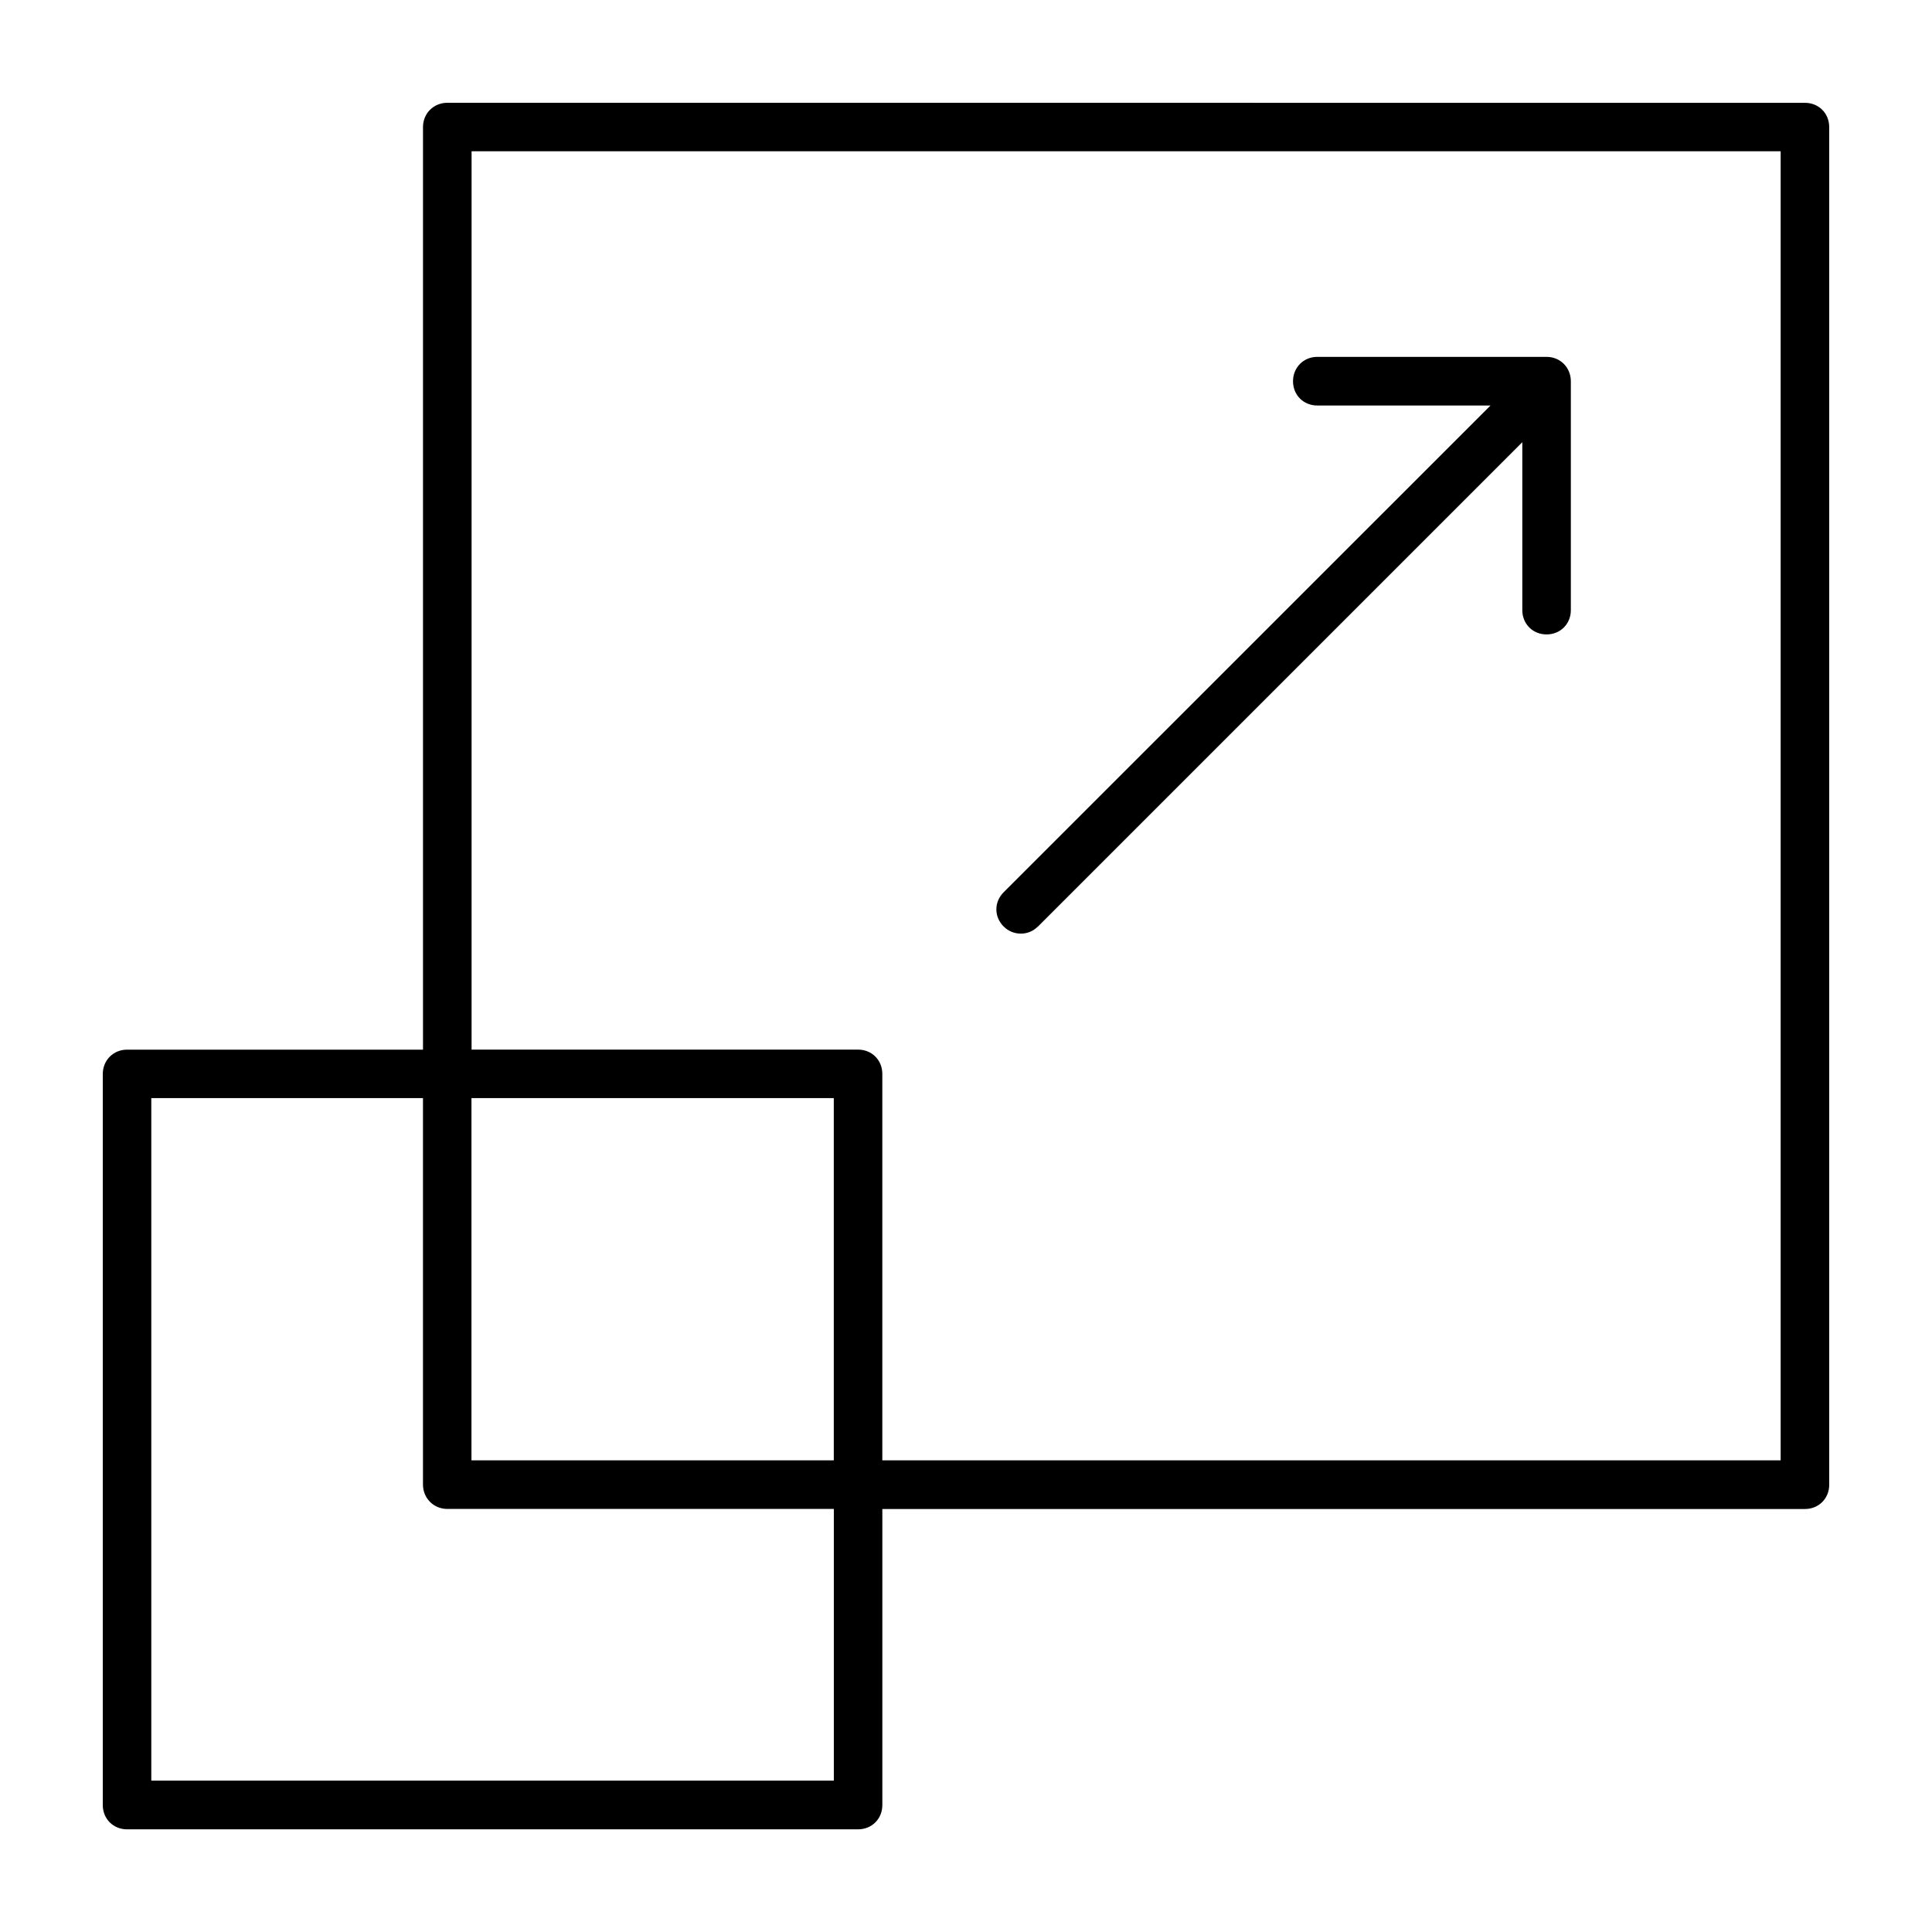
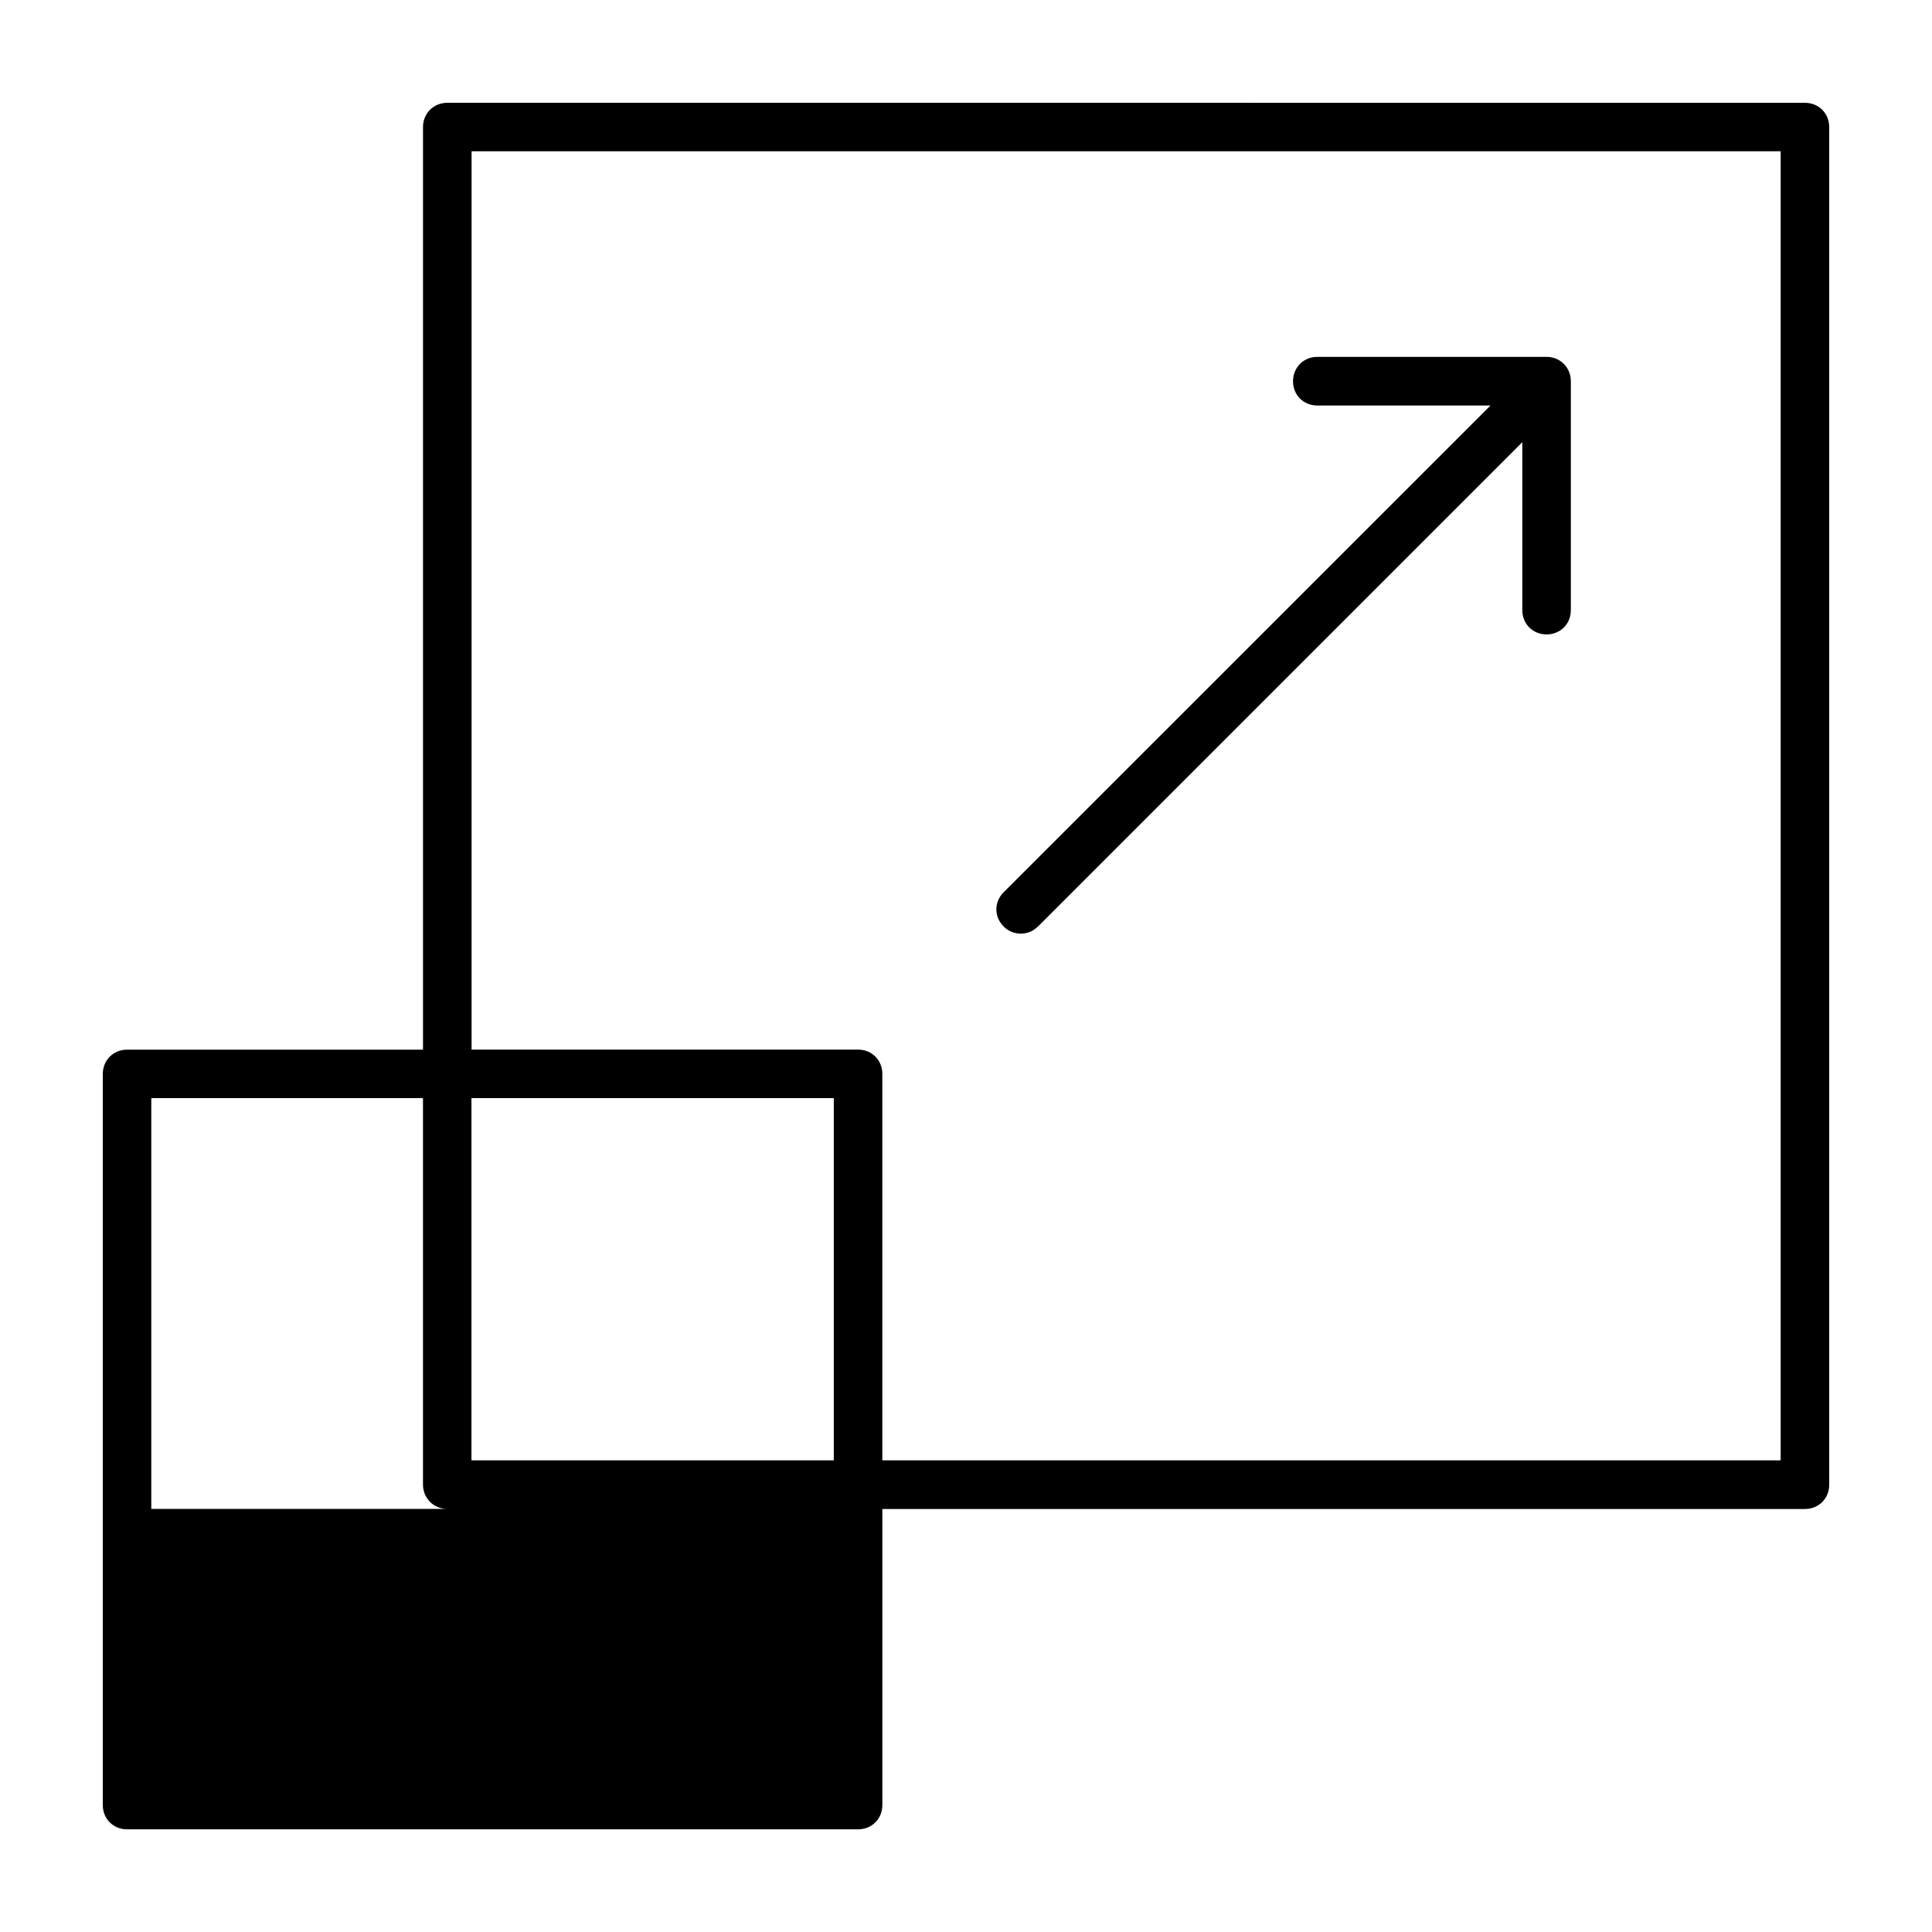
<svg xmlns="http://www.w3.org/2000/svg" fill="#000000" width="800px" height="800px" version="1.1" viewBox="144 144 512 512">
-   <path d="m262.56 171.24c-3.644 0-6.461 2.801-6.461 6.43v244.5h-78.43c-3.629 0-6.43 2.801-6.43 6.461v193.73c0 3.644 2.769 6.43 6.43 6.43h193.73c3.644 0 6.43-2.769 6.43-6.43v-78.461h244.5c3.644 0 6.43-2.769 6.43-6.43v-359.79c0-3.644-2.769-6.43-6.43-6.43zm6.414 12.848h346.92v346.92h-238.07v-102.42c0-3.644-2.769-6.43-6.43-6.43h-102.42zm224.12 54.484c-3.629 0-6.43 2.801-6.43 6.461s2.769 6.43 6.43 6.43h45.906l-129.02 128.99c-2.578 2.578-2.578 6.504 0 9.082 1.273 1.273 2.891 1.867 4.488 1.883h0.059c1.676 0 3.246-0.609 4.519-1.883h0.031l128.35-128.35v44.512c0 3.644 2.769 6.43 6.43 6.43 3.66 0 6.43-2.769 6.43-6.43v-60.664c0-3.644-2.801-6.461-6.43-6.461zm-309 196.43h72v102.42c0 3.629 2.832 6.461 6.461 6.461h102.42v72h-180.88zm84.848 0h96.02v96.004h-96.02z" />
+   <path d="m262.56 171.24c-3.644 0-6.461 2.801-6.461 6.43v244.5h-78.43c-3.629 0-6.43 2.801-6.43 6.461v193.73c0 3.644 2.769 6.43 6.43 6.43h193.73c3.644 0 6.43-2.769 6.43-6.43v-78.461h244.5c3.644 0 6.43-2.769 6.43-6.43v-359.79c0-3.644-2.769-6.43-6.43-6.43zm6.414 12.848h346.92v346.92h-238.07v-102.42c0-3.644-2.769-6.43-6.43-6.43h-102.42zm224.12 54.484c-3.629 0-6.43 2.801-6.43 6.461s2.769 6.43 6.43 6.43h45.906l-129.02 128.99c-2.578 2.578-2.578 6.504 0 9.082 1.273 1.273 2.891 1.867 4.488 1.883h0.059c1.676 0 3.246-0.609 4.519-1.883h0.031l128.35-128.35v44.512c0 3.644 2.769 6.43 6.43 6.43 3.66 0 6.43-2.769 6.43-6.43v-60.664c0-3.644-2.801-6.461-6.43-6.461zm-309 196.43h72v102.42c0 3.629 2.832 6.461 6.461 6.461h102.42h-180.88zm84.848 0h96.02v96.004h-96.02z" />
</svg>